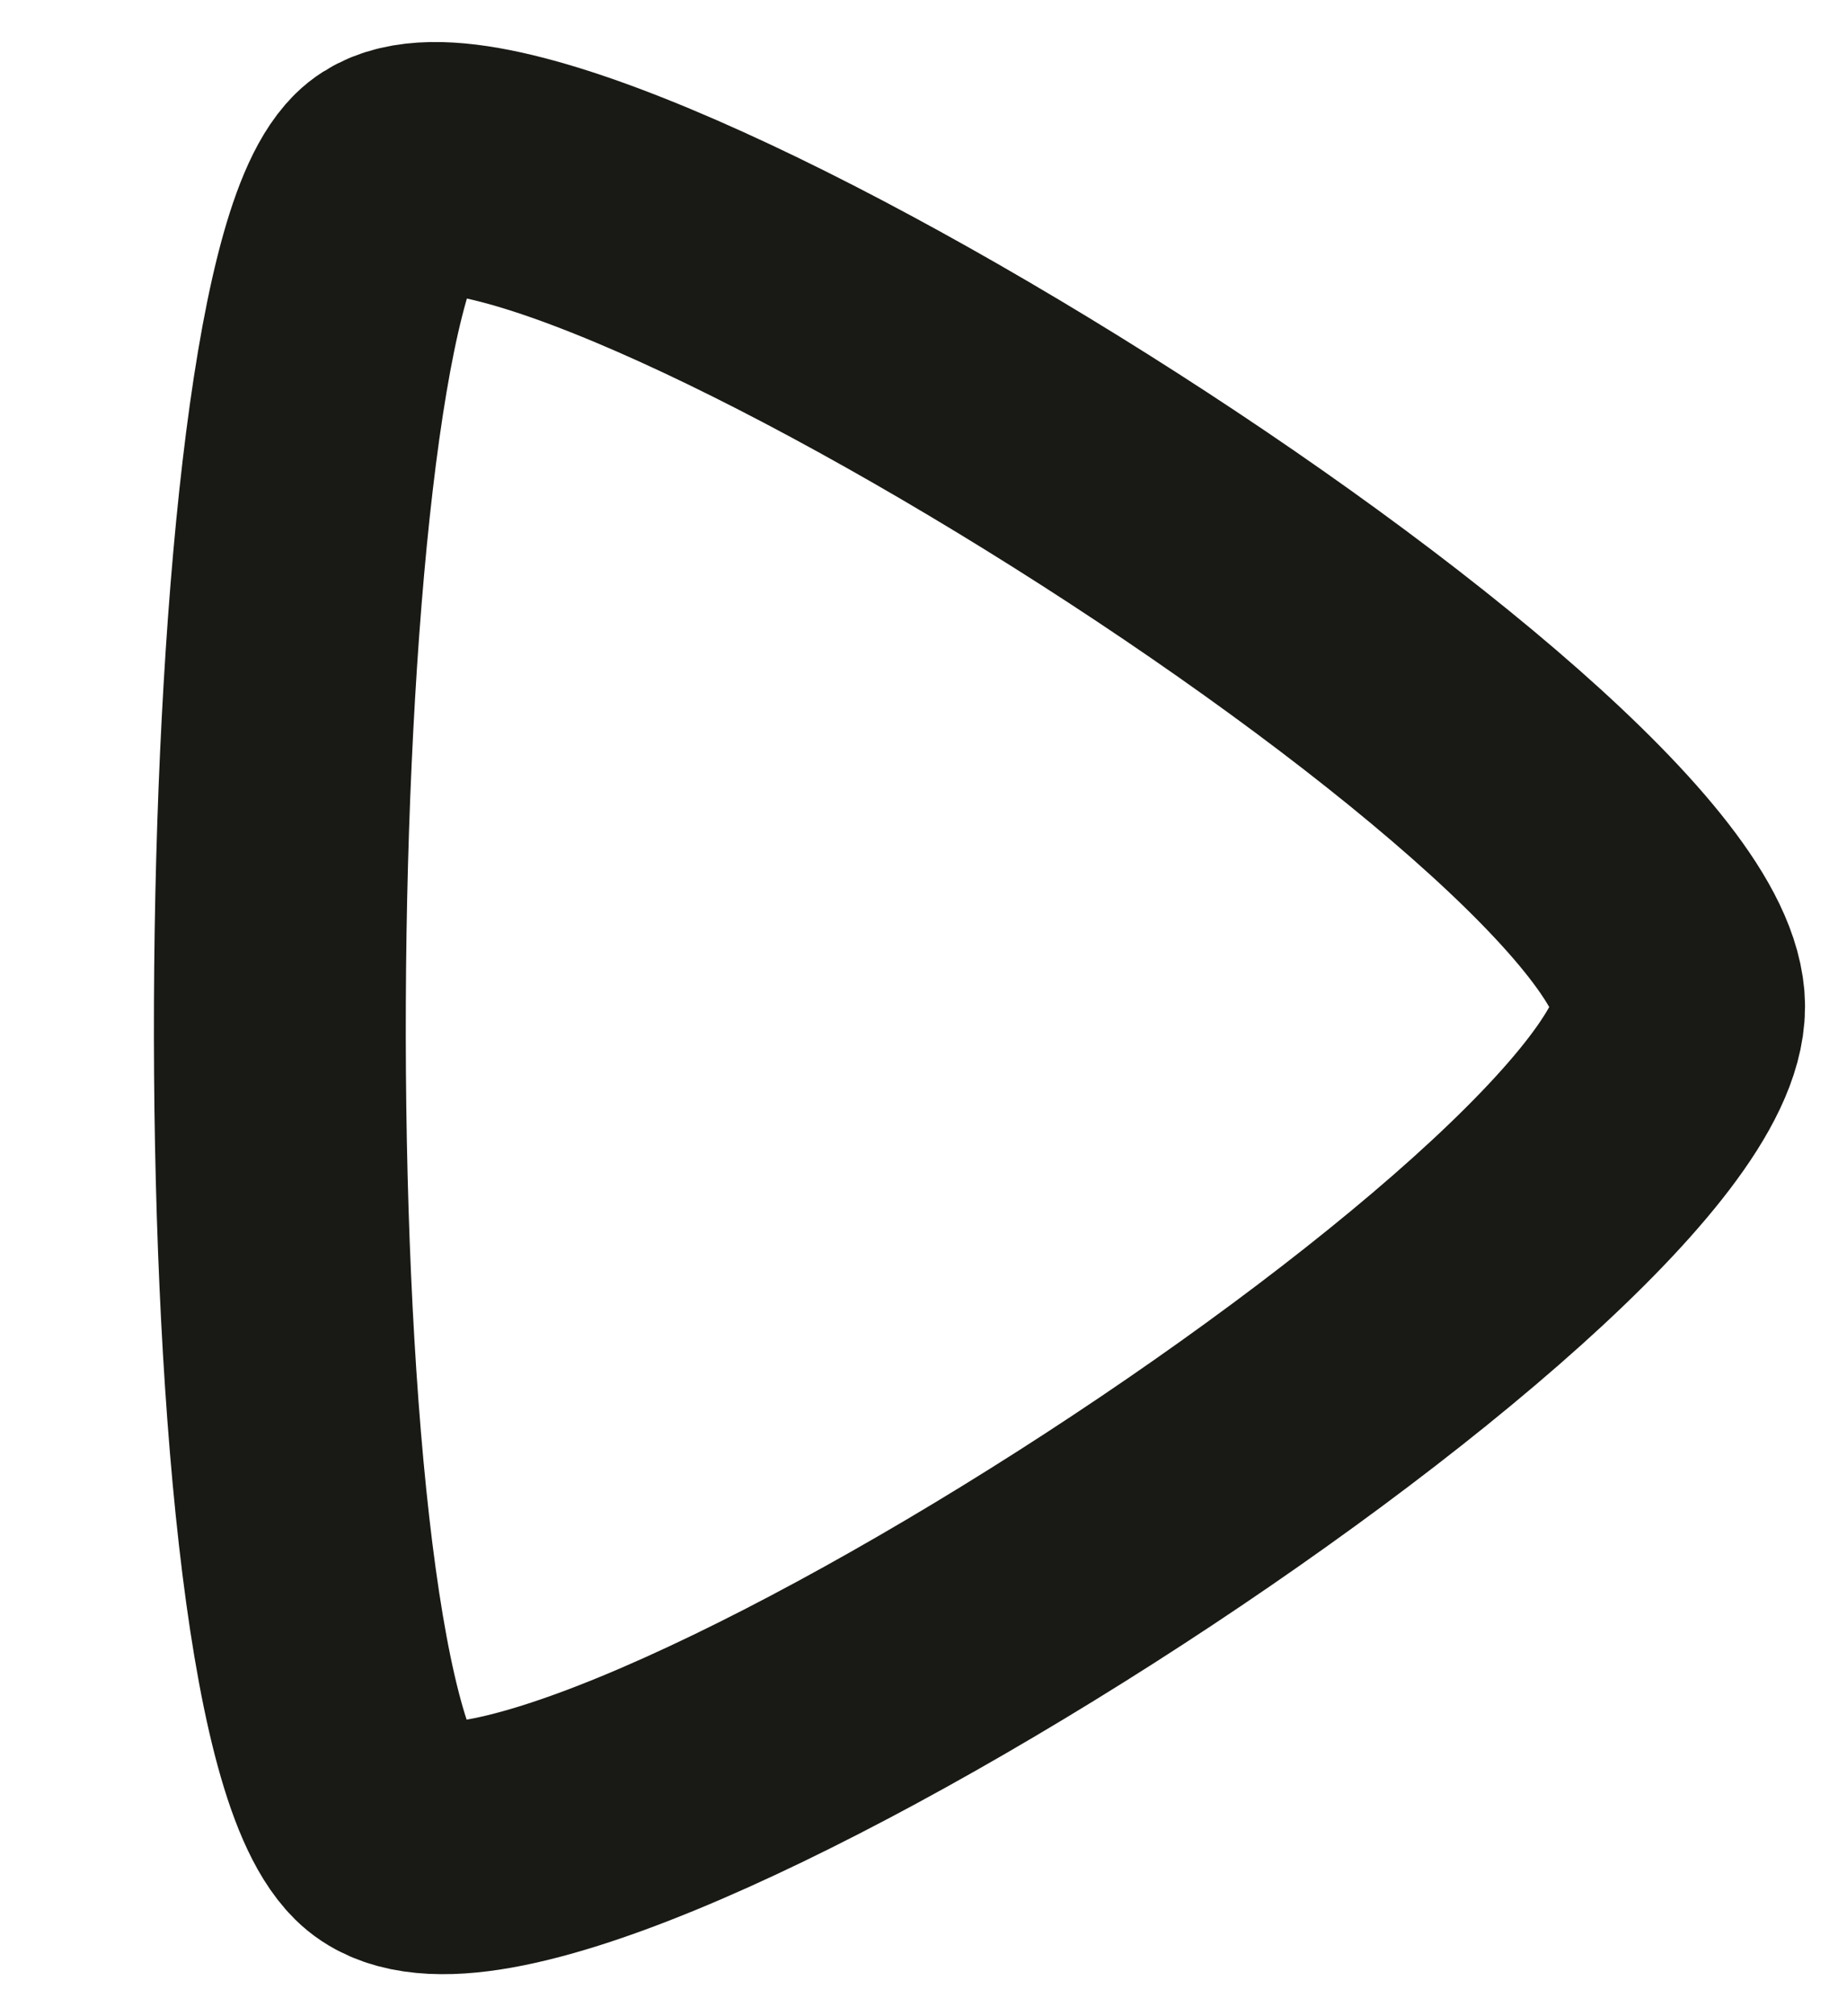
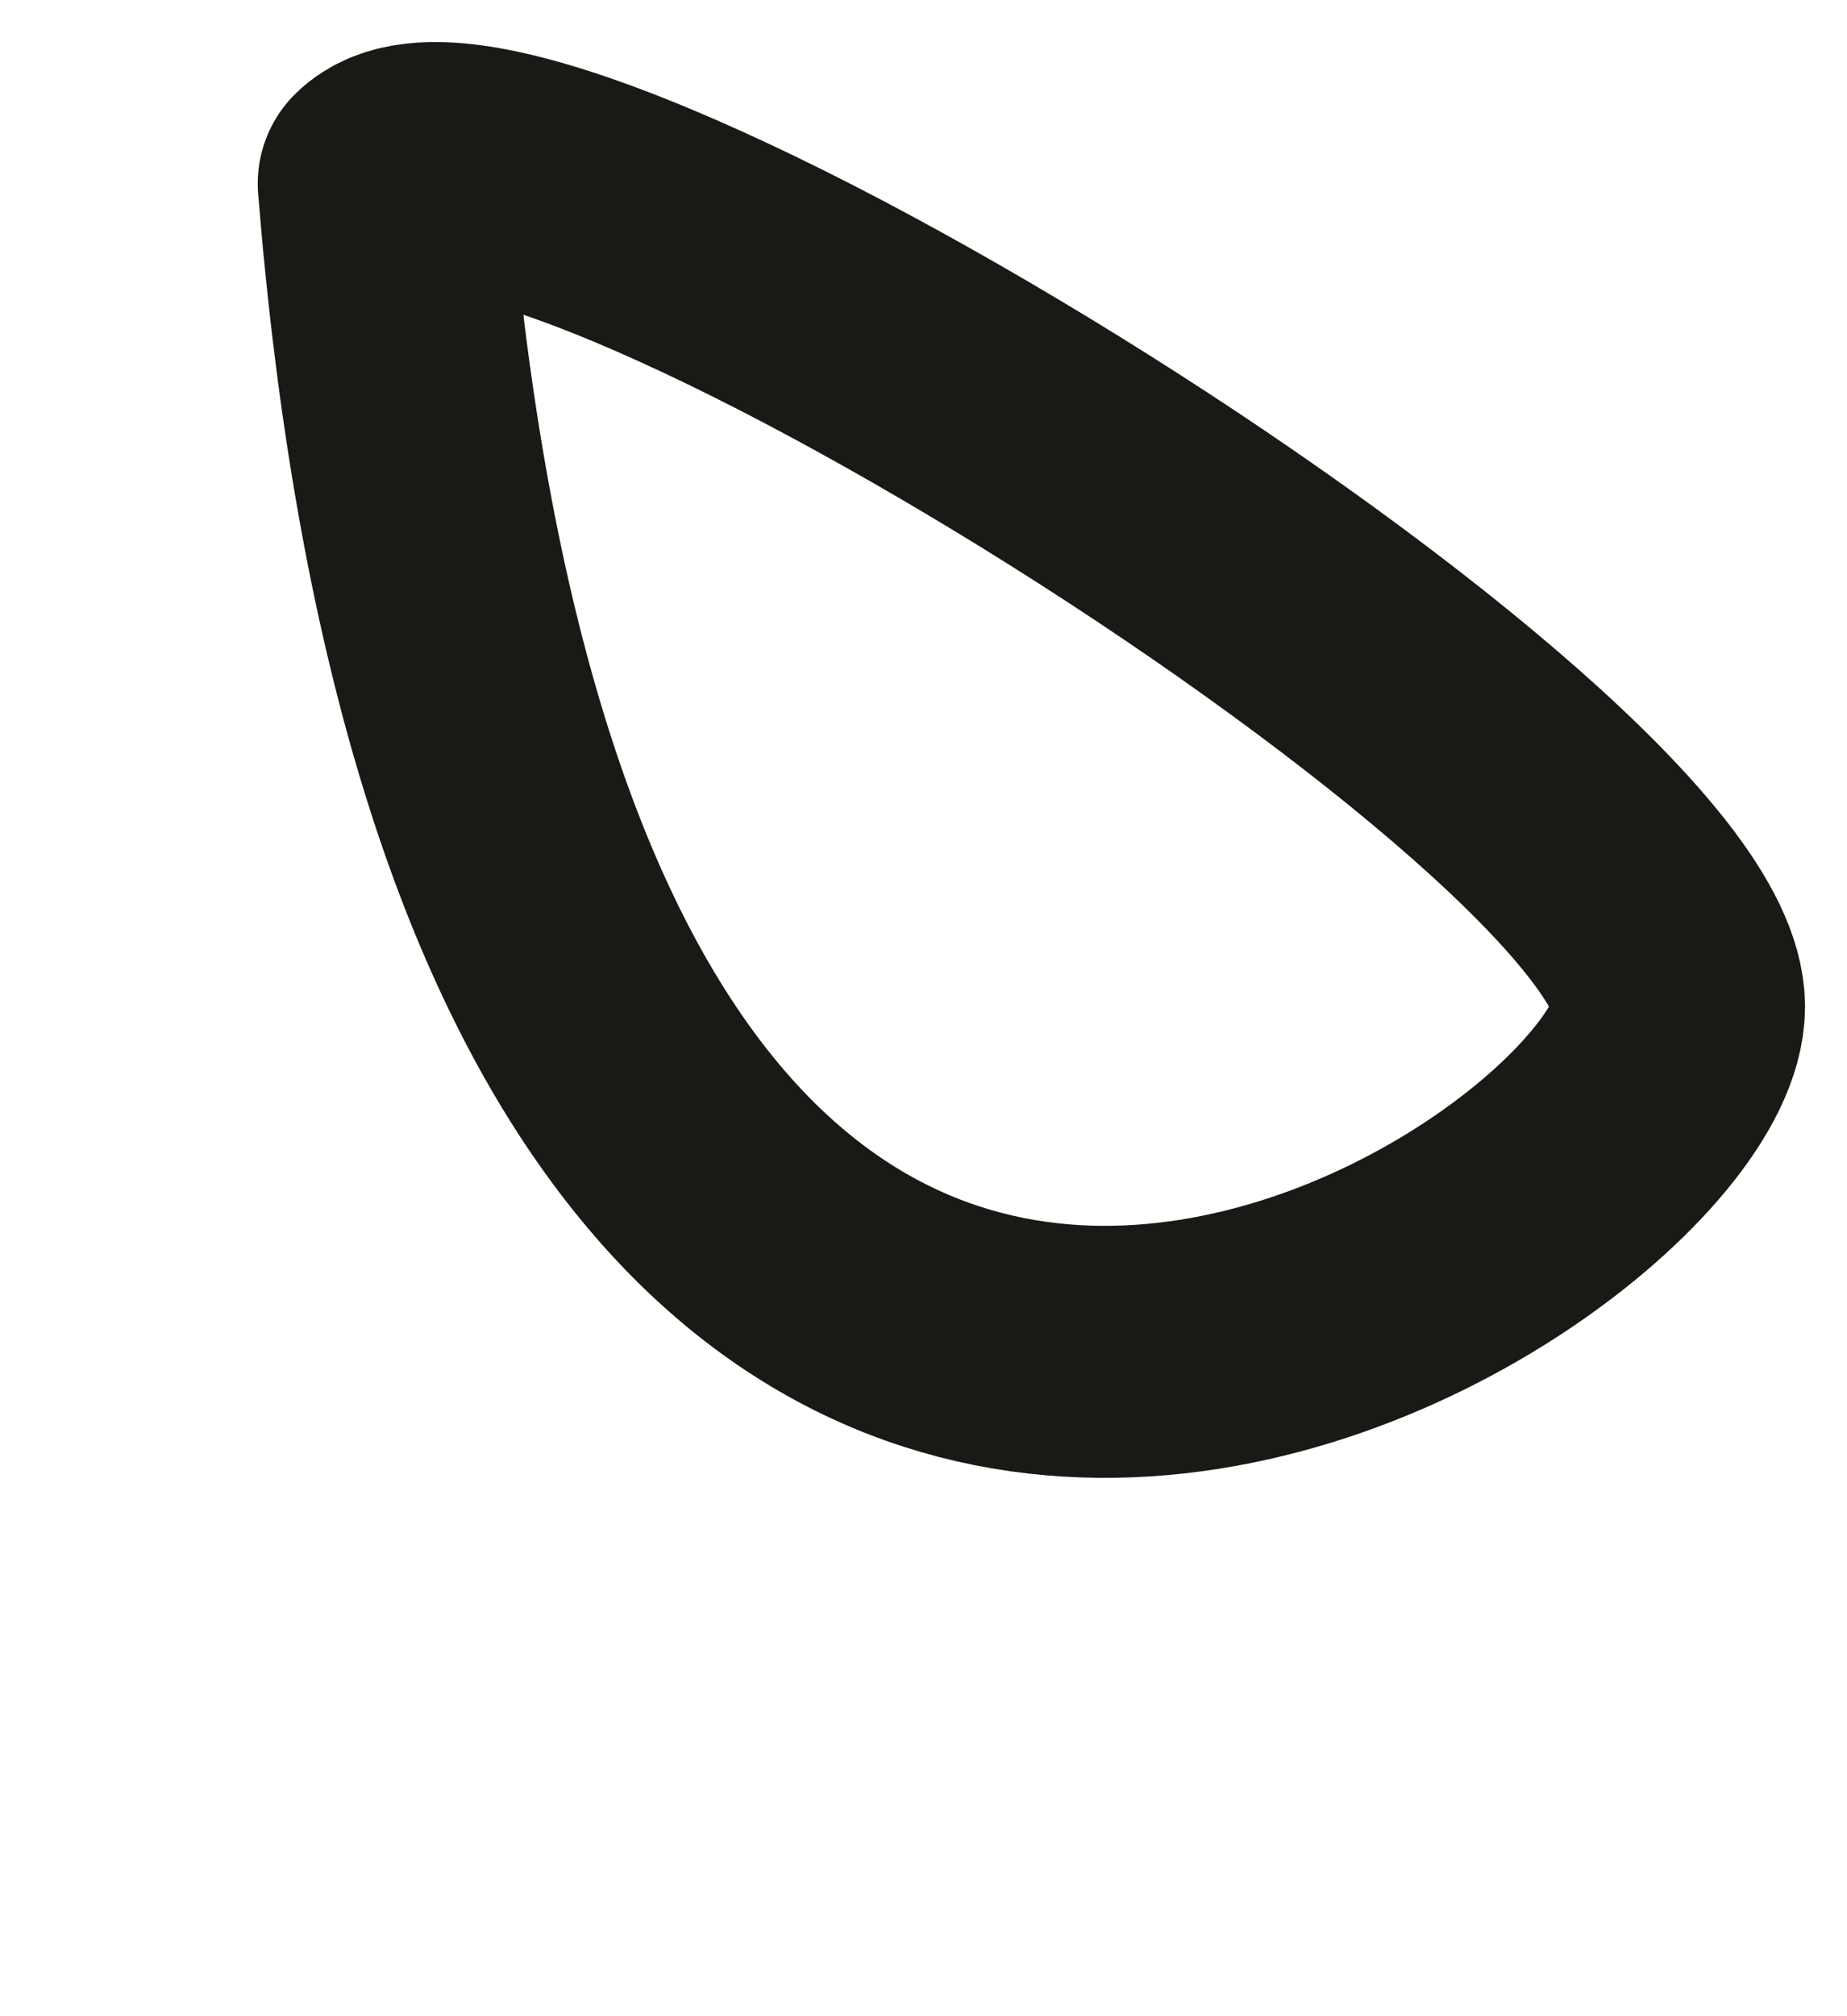
<svg xmlns="http://www.w3.org/2000/svg" width="11" height="12" viewBox="0 0 11 12" fill="none">
-   <path fill-rule="evenodd" clip-rule="evenodd" d="M10 5.992C10 4.64 3.071 0.315 2.285 1.093C1.499 1.87 1.423 10.04 2.285 10.891C3.146 11.745 10 7.344 10 5.992Z" stroke="#191A15" stroke-width="1.5" stroke-linecap="round" stroke-linejoin="round" />
+   <path fill-rule="evenodd" clip-rule="evenodd" d="M10 5.992C10 4.64 3.071 0.315 2.285 1.093C3.146 11.745 10 7.344 10 5.992Z" stroke="#191A15" stroke-width="1.5" stroke-linecap="round" stroke-linejoin="round" />
</svg>